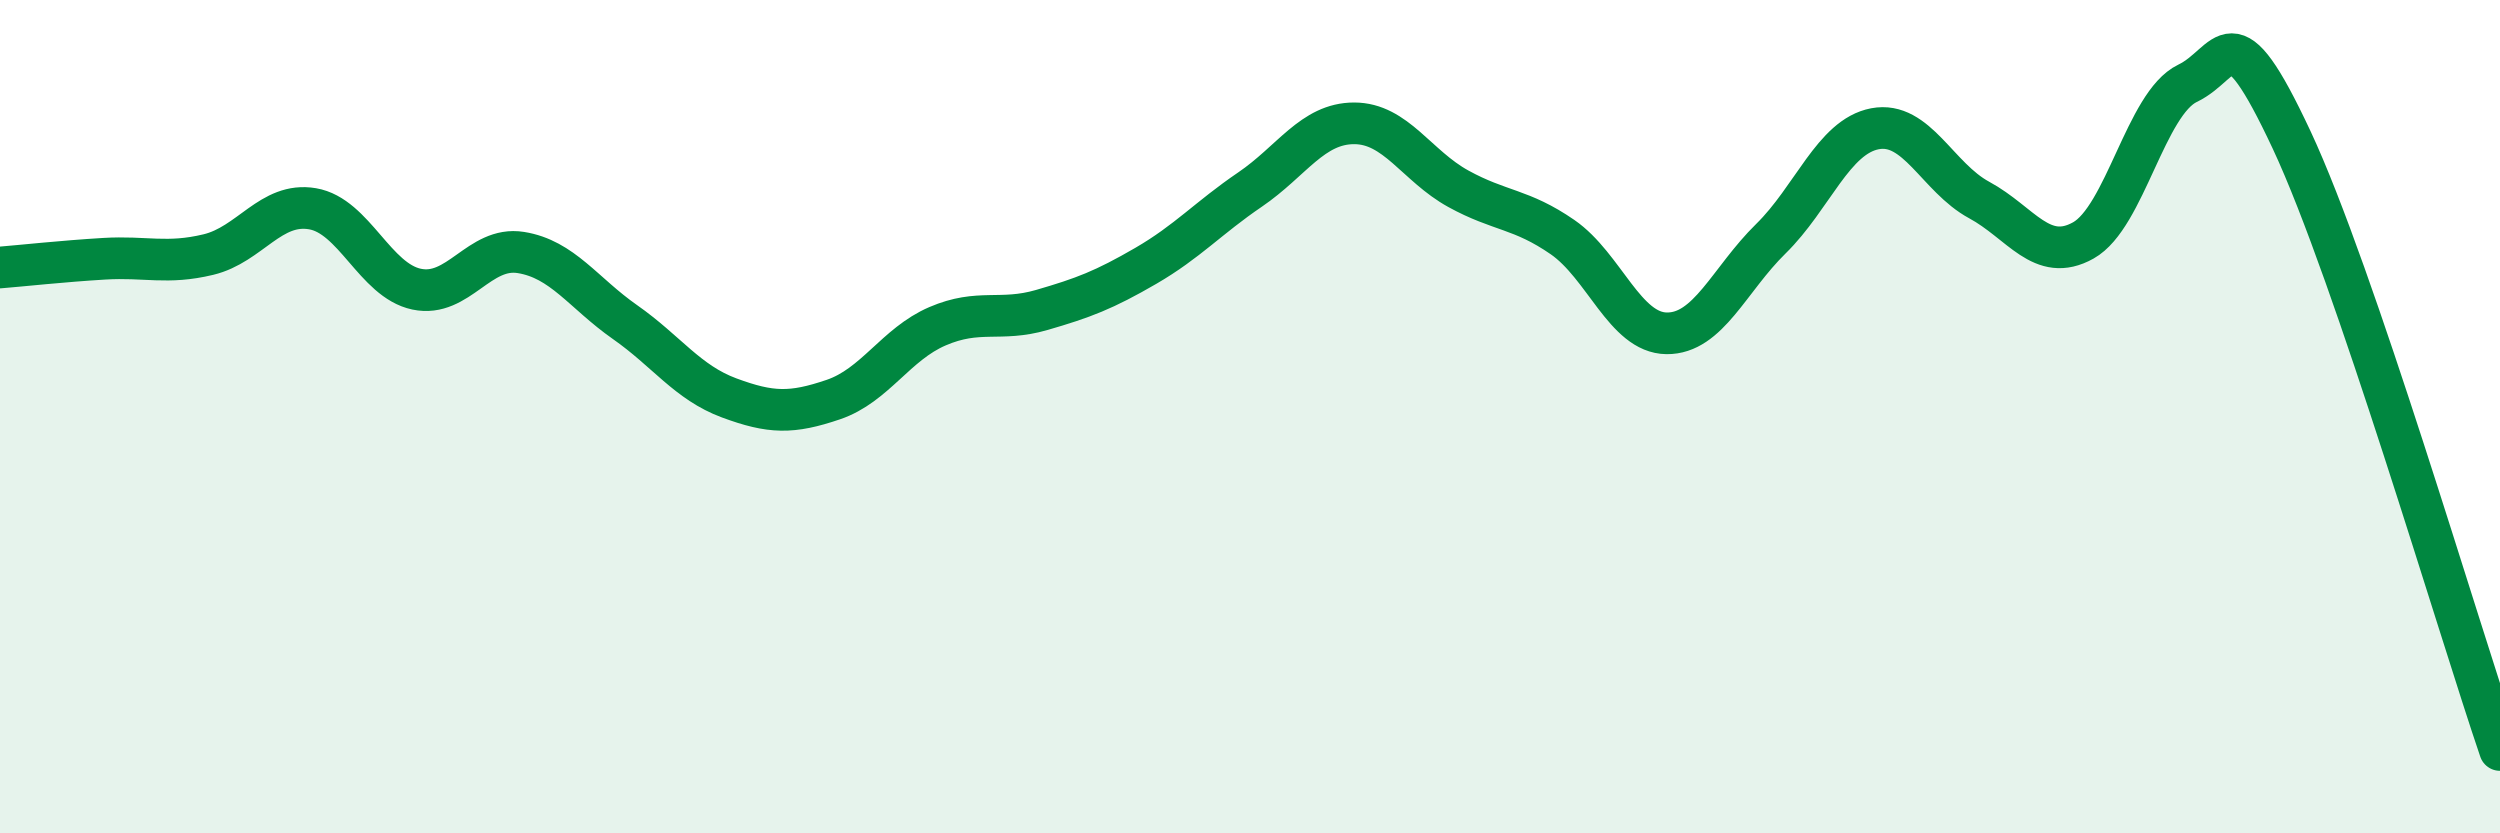
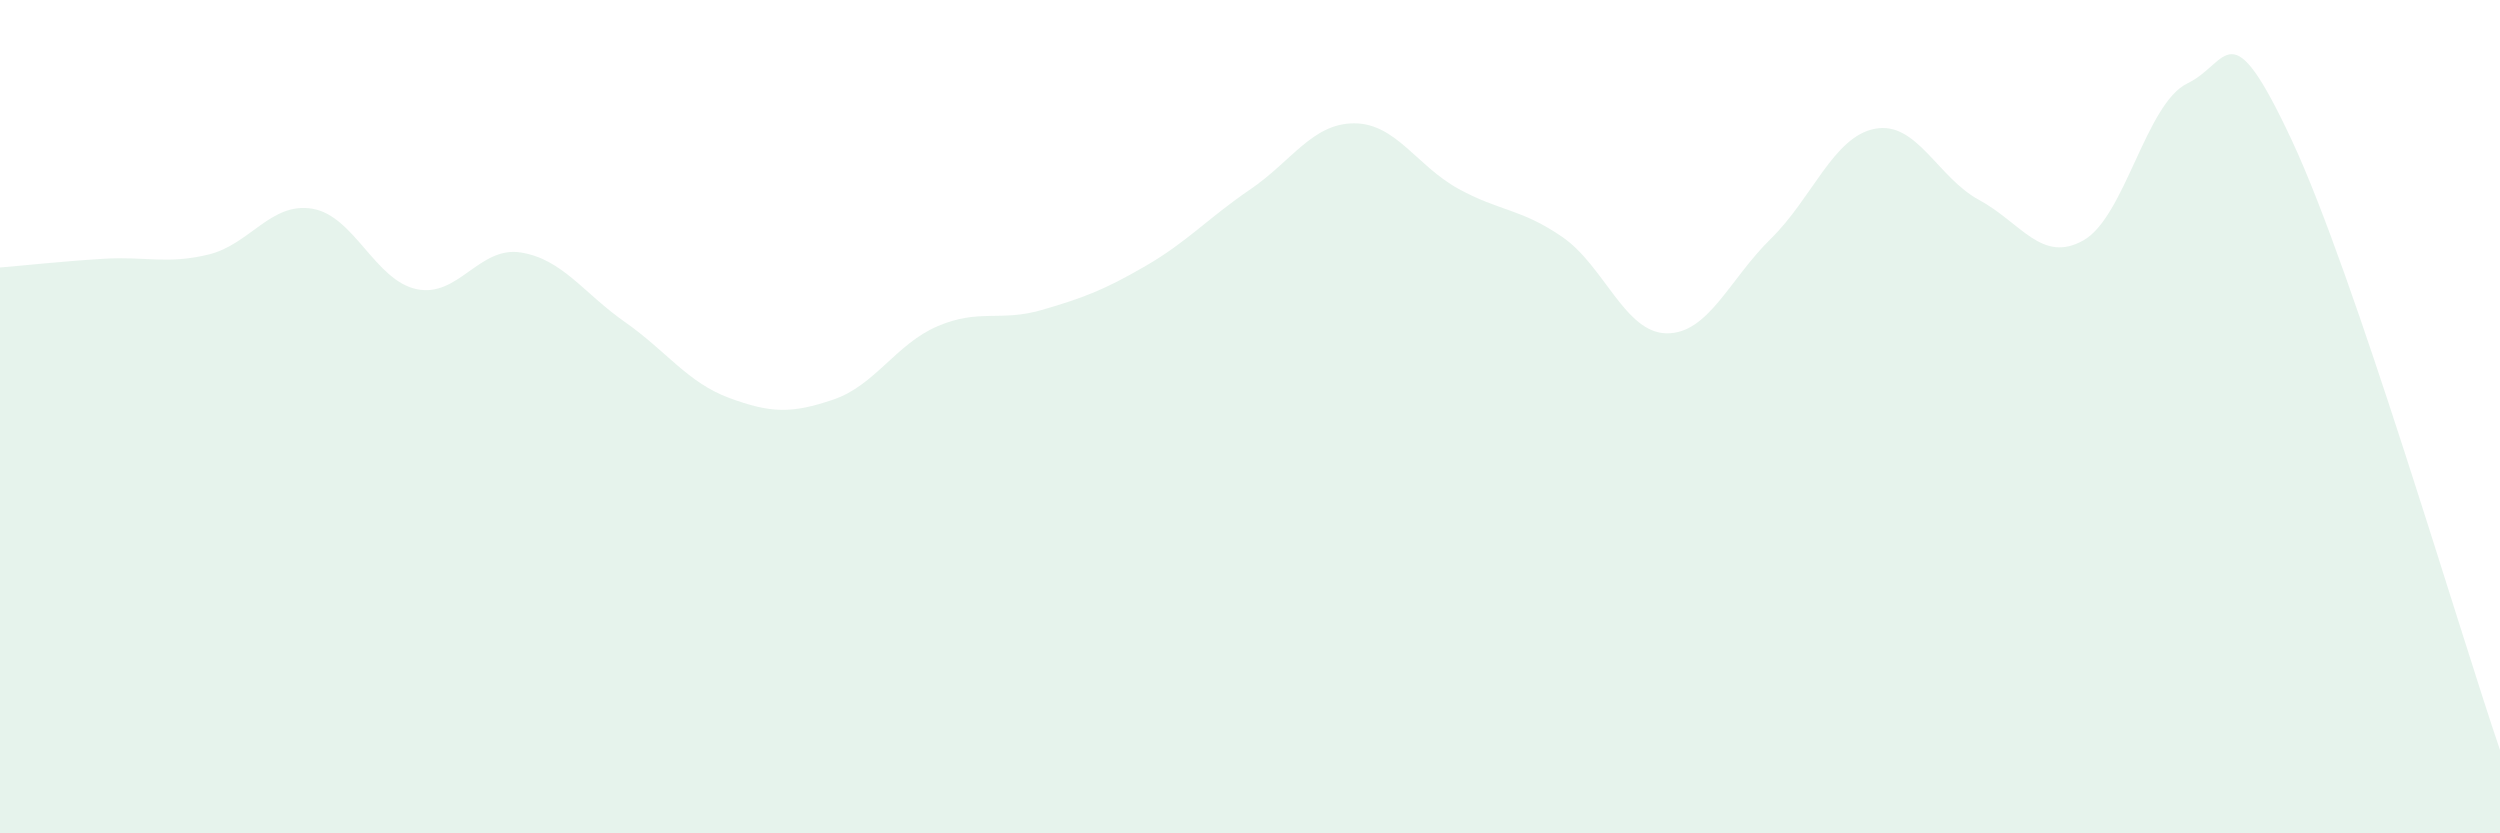
<svg xmlns="http://www.w3.org/2000/svg" width="60" height="20" viewBox="0 0 60 20">
  <path d="M 0,6.42 C 0.5,6.38 1.5,6.27 2.5,6.21 C 3.5,6.15 4,6.35 5,6.11 C 6,5.87 6.5,4.84 7.5,5.01 C 8.5,5.18 9,6.73 10,6.94 C 11,7.15 11.5,5.9 12.5,6.06 C 13.5,6.22 14,7.03 15,7.73 C 16,8.43 16.5,9.18 17.5,9.55 C 18.5,9.92 19,9.93 20,9.59 C 21,9.25 21.5,8.26 22.5,7.83 C 23.5,7.4 24,7.73 25,7.44 C 26,7.15 26.5,6.96 27.5,6.38 C 28.5,5.8 29,5.23 30,4.55 C 31,3.87 31.5,2.96 32.5,2.96 C 33.5,2.96 34,3.98 35,4.53 C 36,5.08 36.5,5 37.5,5.69 C 38.5,6.38 39,7.99 40,8 C 41,8.01 41.5,6.71 42.5,5.73 C 43.5,4.75 44,3.28 45,3.09 C 46,2.9 46.5,4.26 47.5,4.8 C 48.5,5.34 49,6.33 50,5.77 C 51,5.21 51.5,2.48 52.5,2 C 53.5,1.52 53.5,0.16 55,3.36 C 56.5,6.56 59,15.07 60,18L60 20L0 20Z" fill="#008740" opacity="0.1" stroke-linecap="round" stroke-linejoin="round" />
-   <path d="M 0,6.42 C 0.5,6.38 1.5,6.27 2.5,6.21 C 3.5,6.15 4,6.35 5,6.11 C 6,5.87 6.5,4.84 7.5,5.01 C 8.5,5.18 9,6.73 10,6.94 C 11,7.15 11.5,5.9 12.5,6.06 C 13.5,6.22 14,7.03 15,7.73 C 16,8.43 16.5,9.18 17.5,9.55 C 18.5,9.92 19,9.93 20,9.59 C 21,9.25 21.5,8.26 22.5,7.83 C 23.5,7.4 24,7.73 25,7.44 C 26,7.15 26.5,6.96 27.5,6.38 C 28.5,5.8 29,5.23 30,4.55 C 31,3.87 31.5,2.96 32.5,2.96 C 33.5,2.96 34,3.98 35,4.53 C 36,5.08 36.5,5 37.5,5.69 C 38.5,6.38 39,7.99 40,8 C 41,8.01 41.5,6.71 42.5,5.73 C 43.5,4.75 44,3.28 45,3.09 C 46,2.9 46.5,4.26 47.5,4.8 C 48.5,5.34 49,6.33 50,5.77 C 51,5.21 51.5,2.48 52.5,2 C 53.5,1.52 53.5,0.16 55,3.36 C 56.5,6.56 59,15.07 60,18" stroke="#008740" stroke-width="1" fill="none" stroke-linecap="round" stroke-linejoin="round" />
</svg>